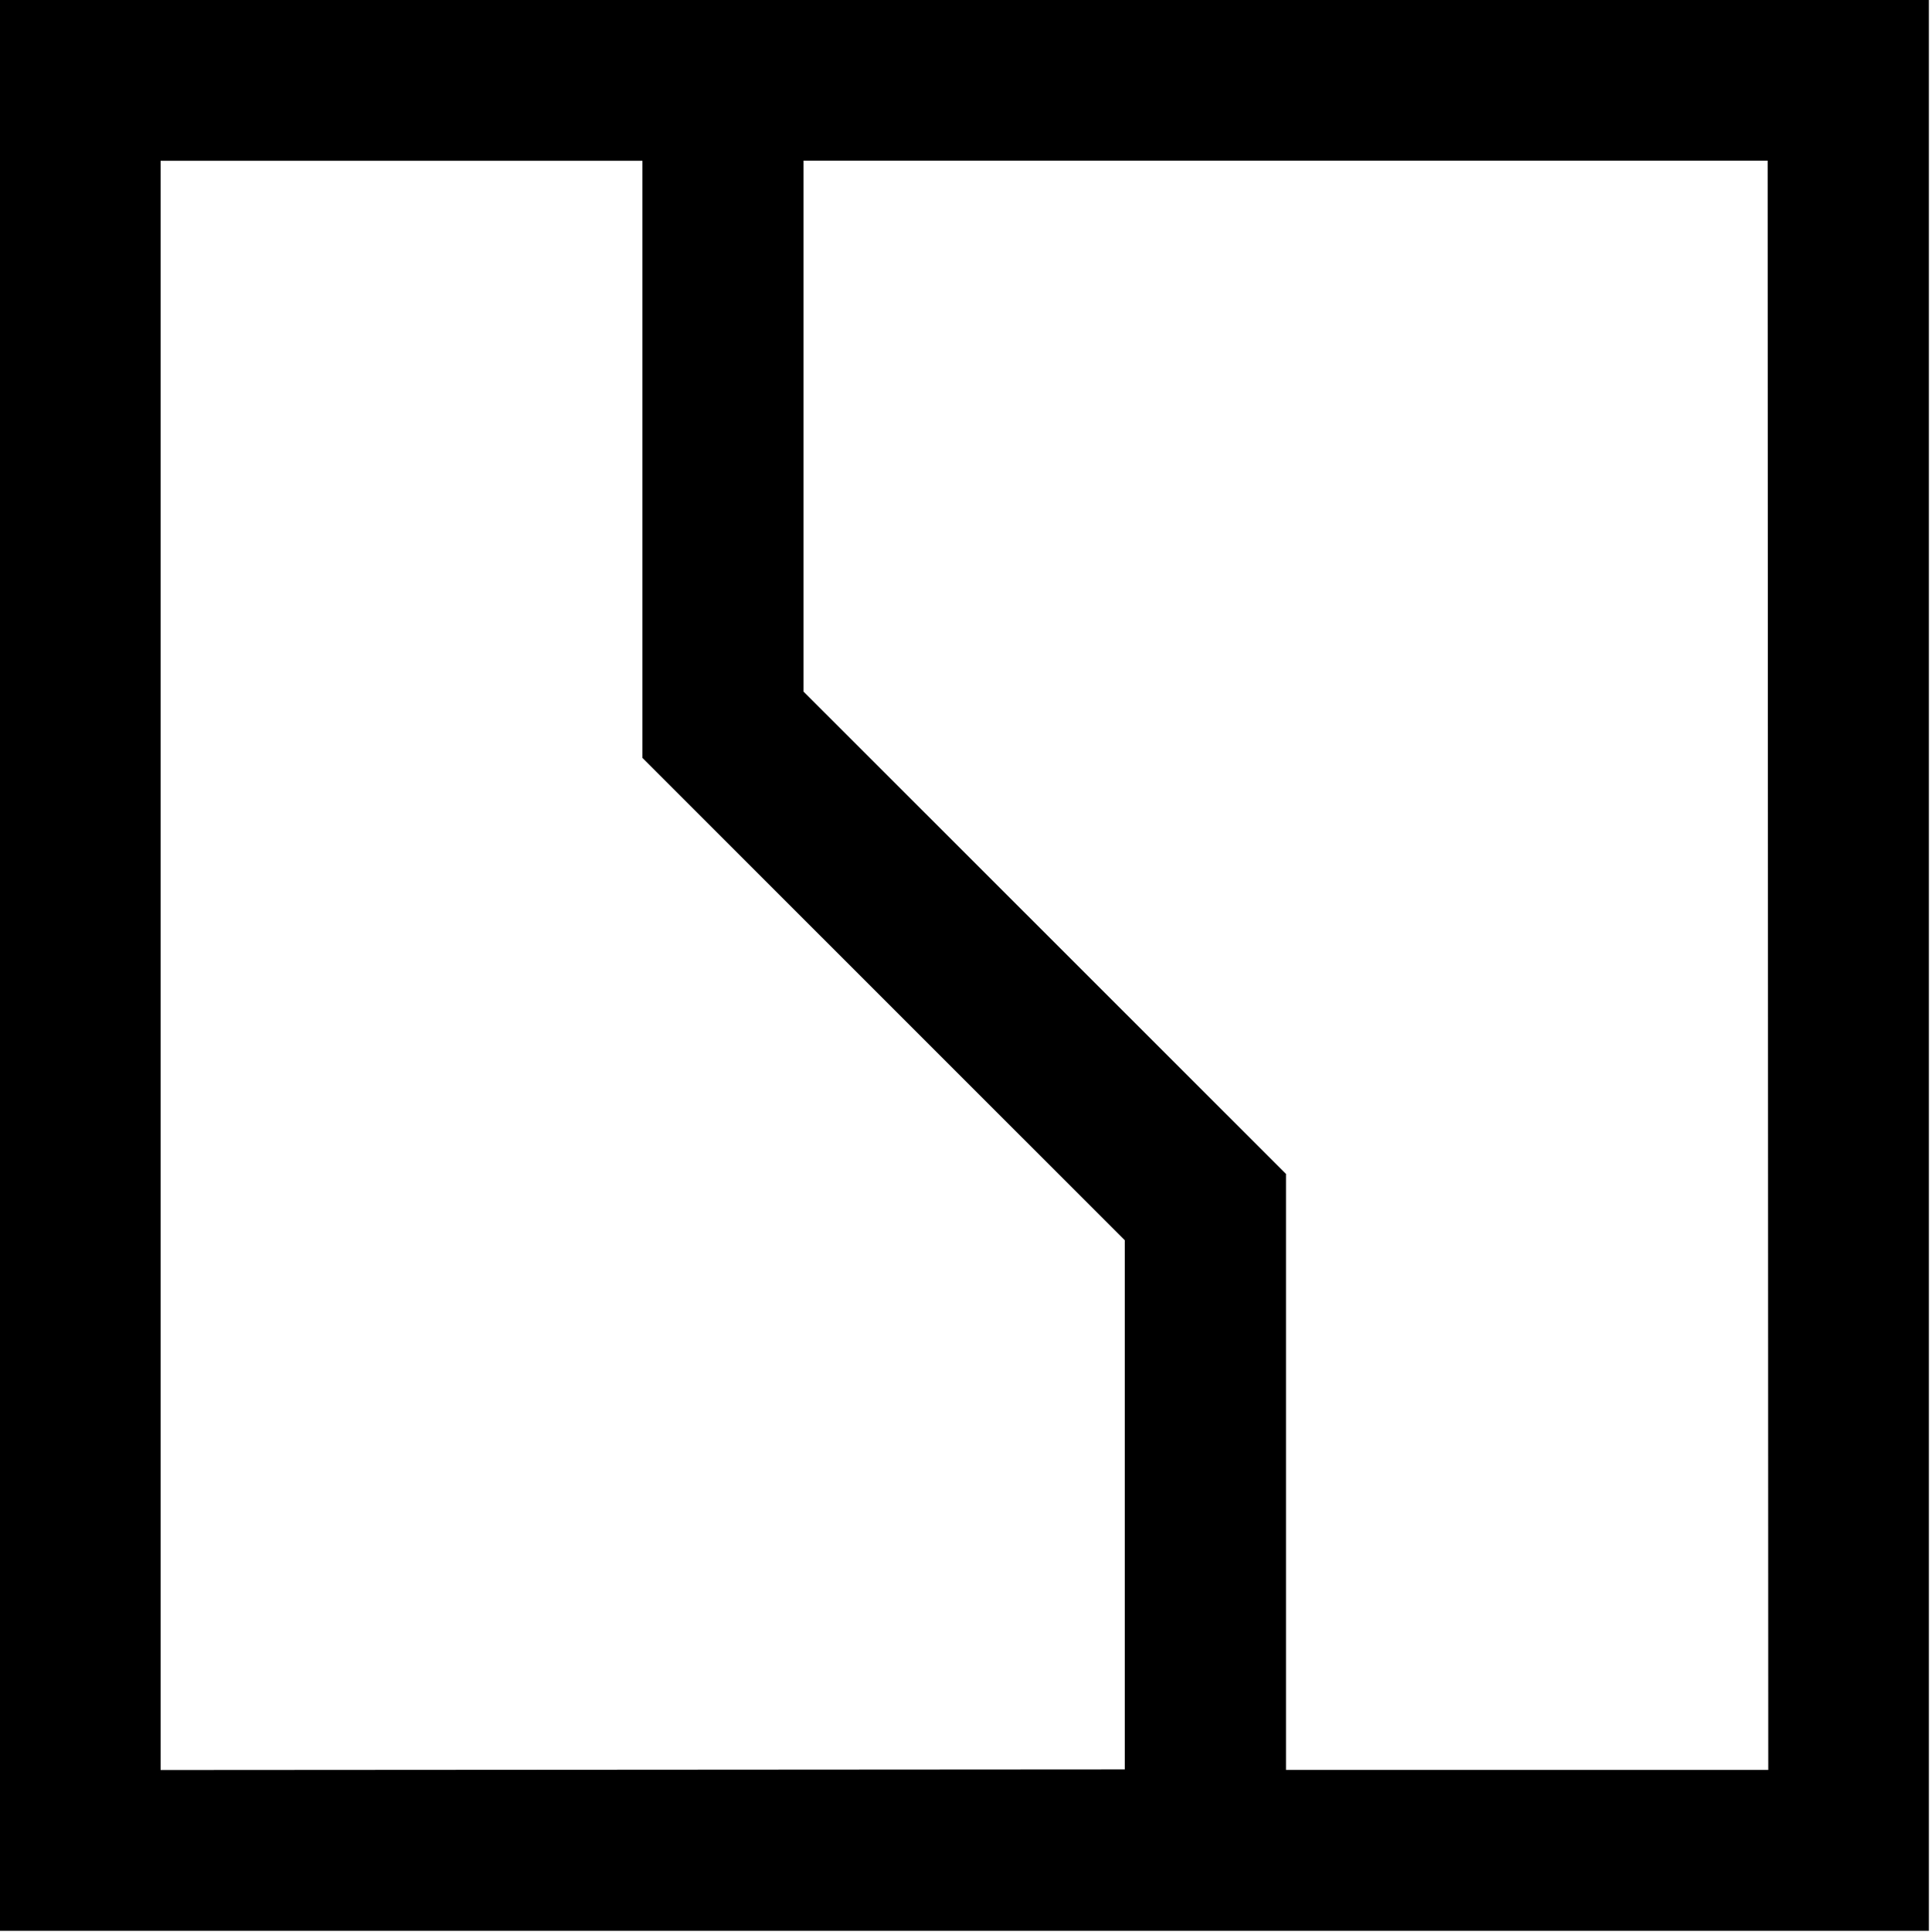
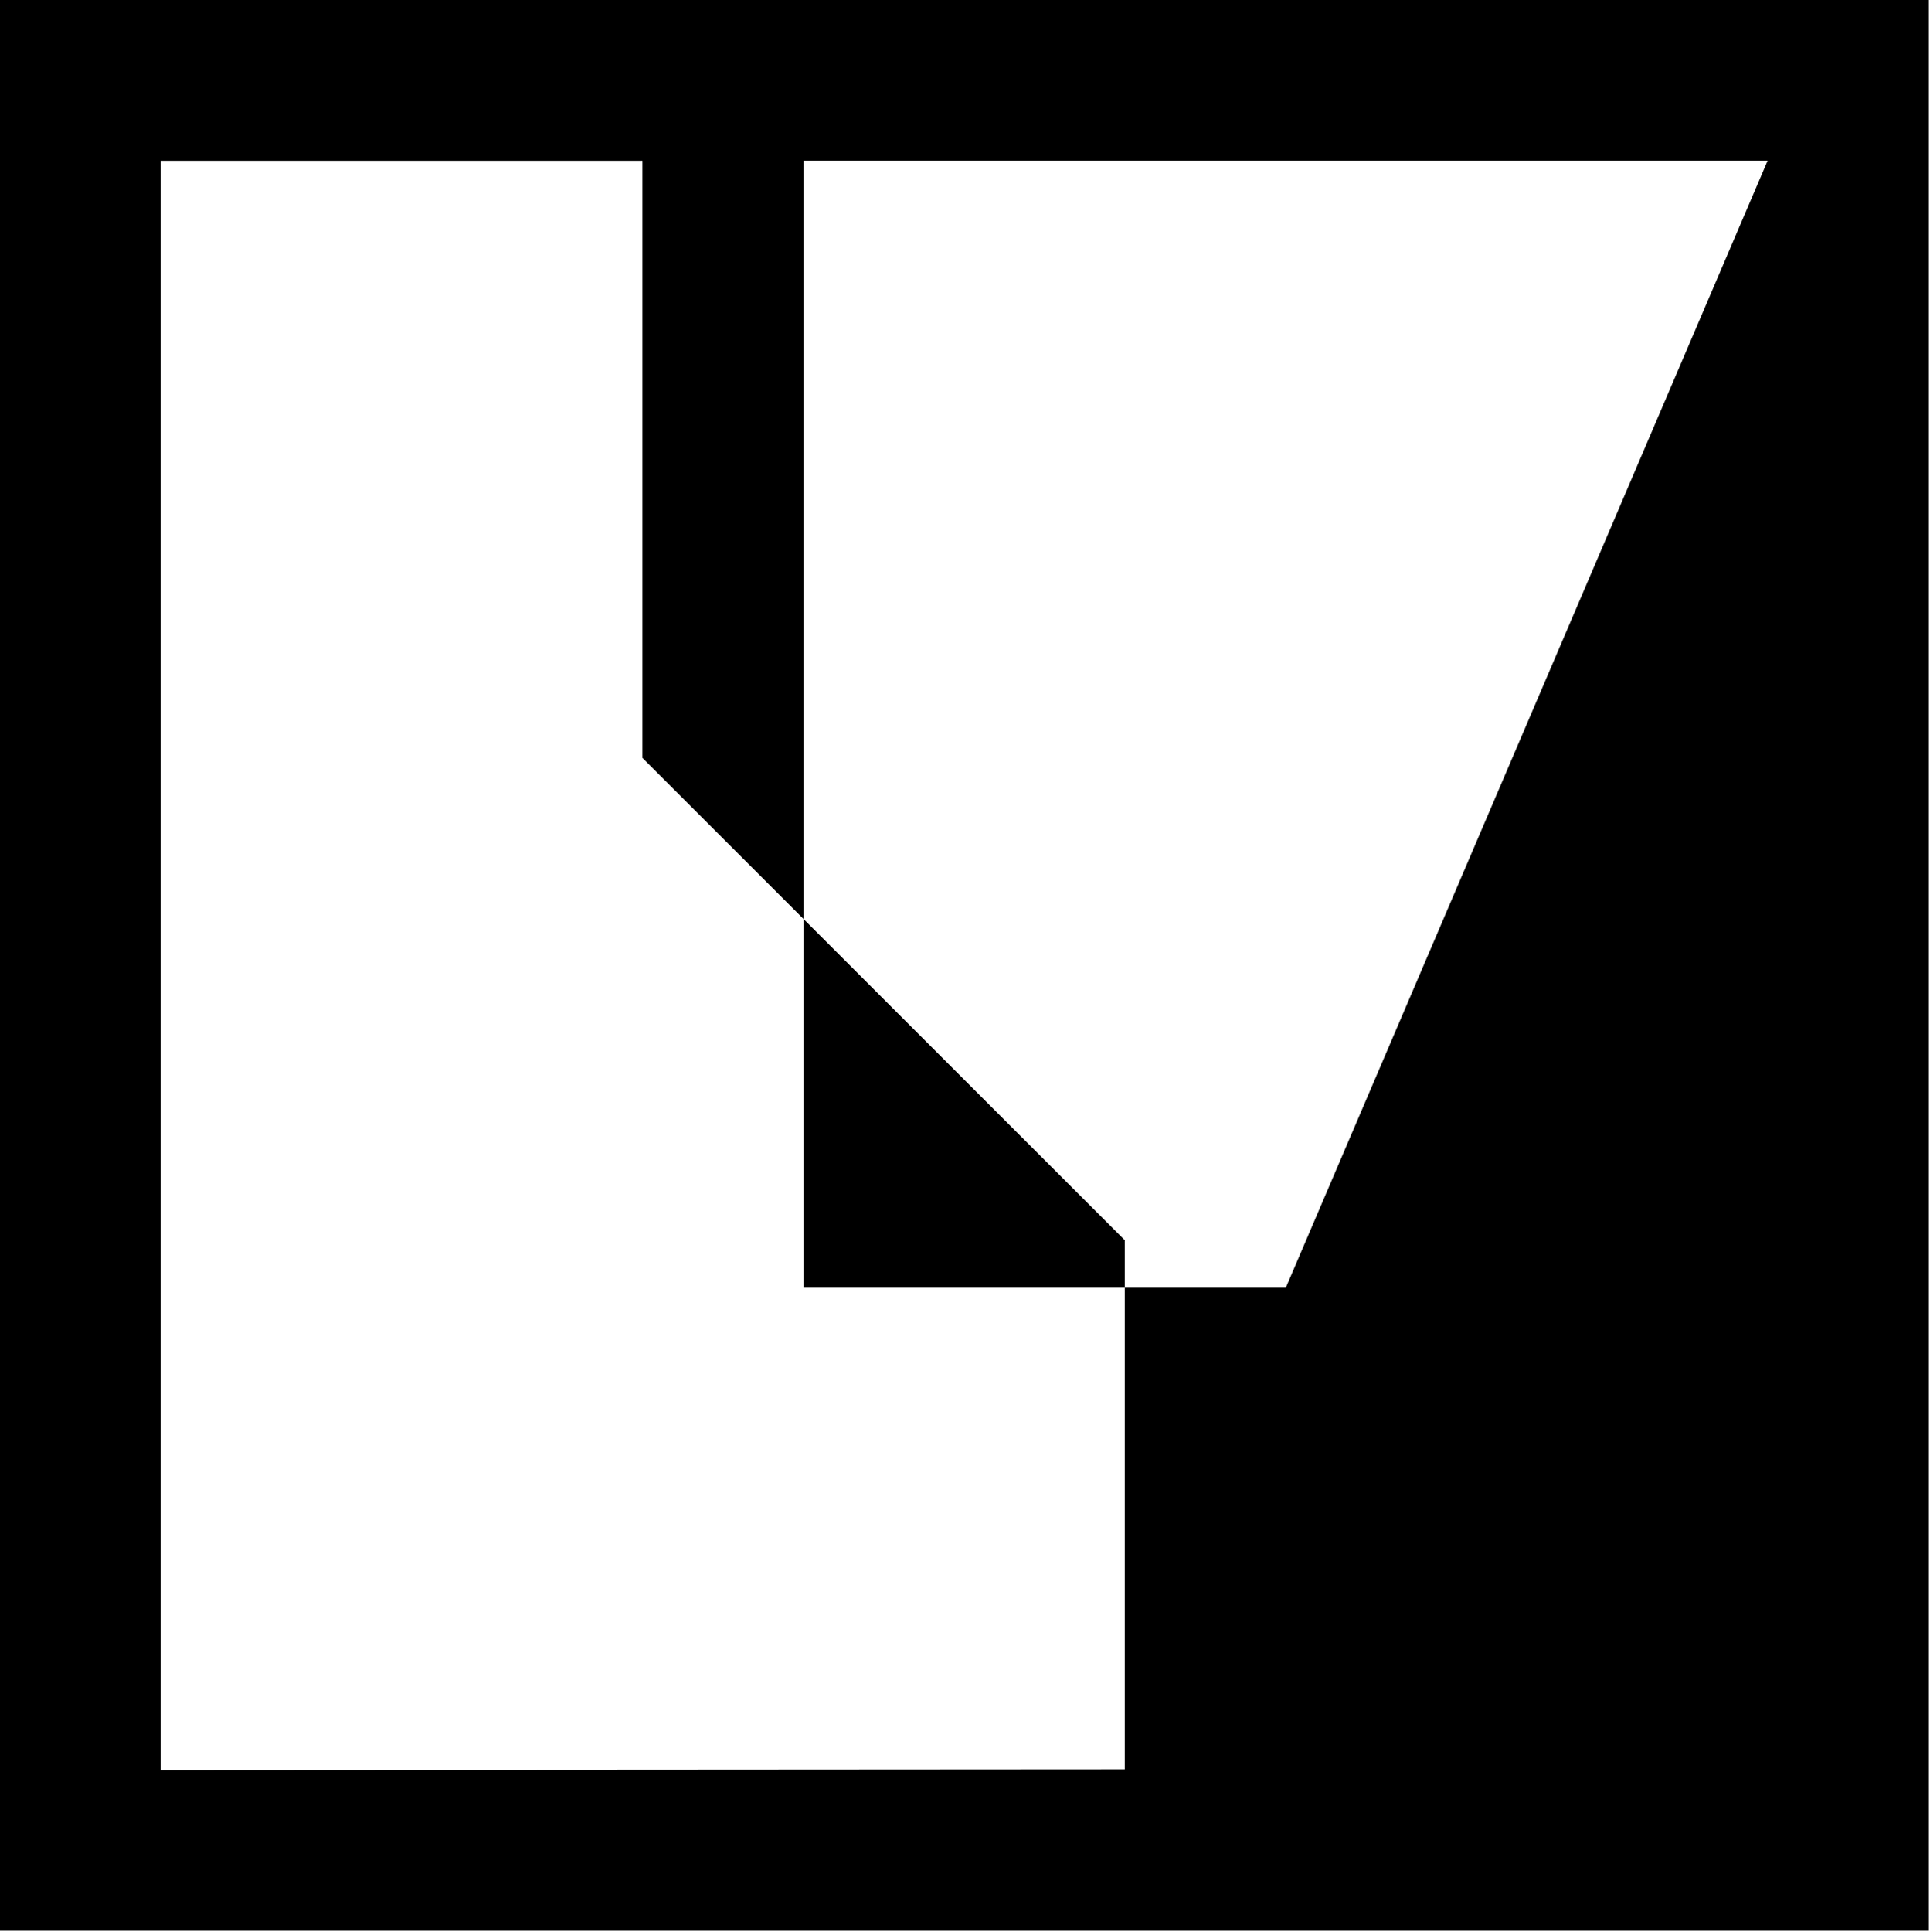
<svg xmlns="http://www.w3.org/2000/svg" version="1.2" viewBox="0 0 1567 1568" width="1567" height="1568">
  <title>Zeekr_logo-svg</title>
  <style>
		.s0 { fill: #000000 } 
	</style>
-   <path id="Layer" fill-rule="evenodd" class="s0" d="m0 0h1566.1v1567.3h-1566.1zm913.2 1436.3v-429.6l-391.6-391.5v-484.7h-391.2v1306.3zm522-1305.9h-782.8v431l391.7 391.5v483.8h391.6z" />
+   <path id="Layer" fill-rule="evenodd" class="s0" d="m0 0h1566.1v1567.3h-1566.1zm913.2 1436.3v-429.6l-391.6-391.5v-484.7h-391.2v1306.3zm522-1305.9h-782.8v431v483.8h391.6z" />
</svg>